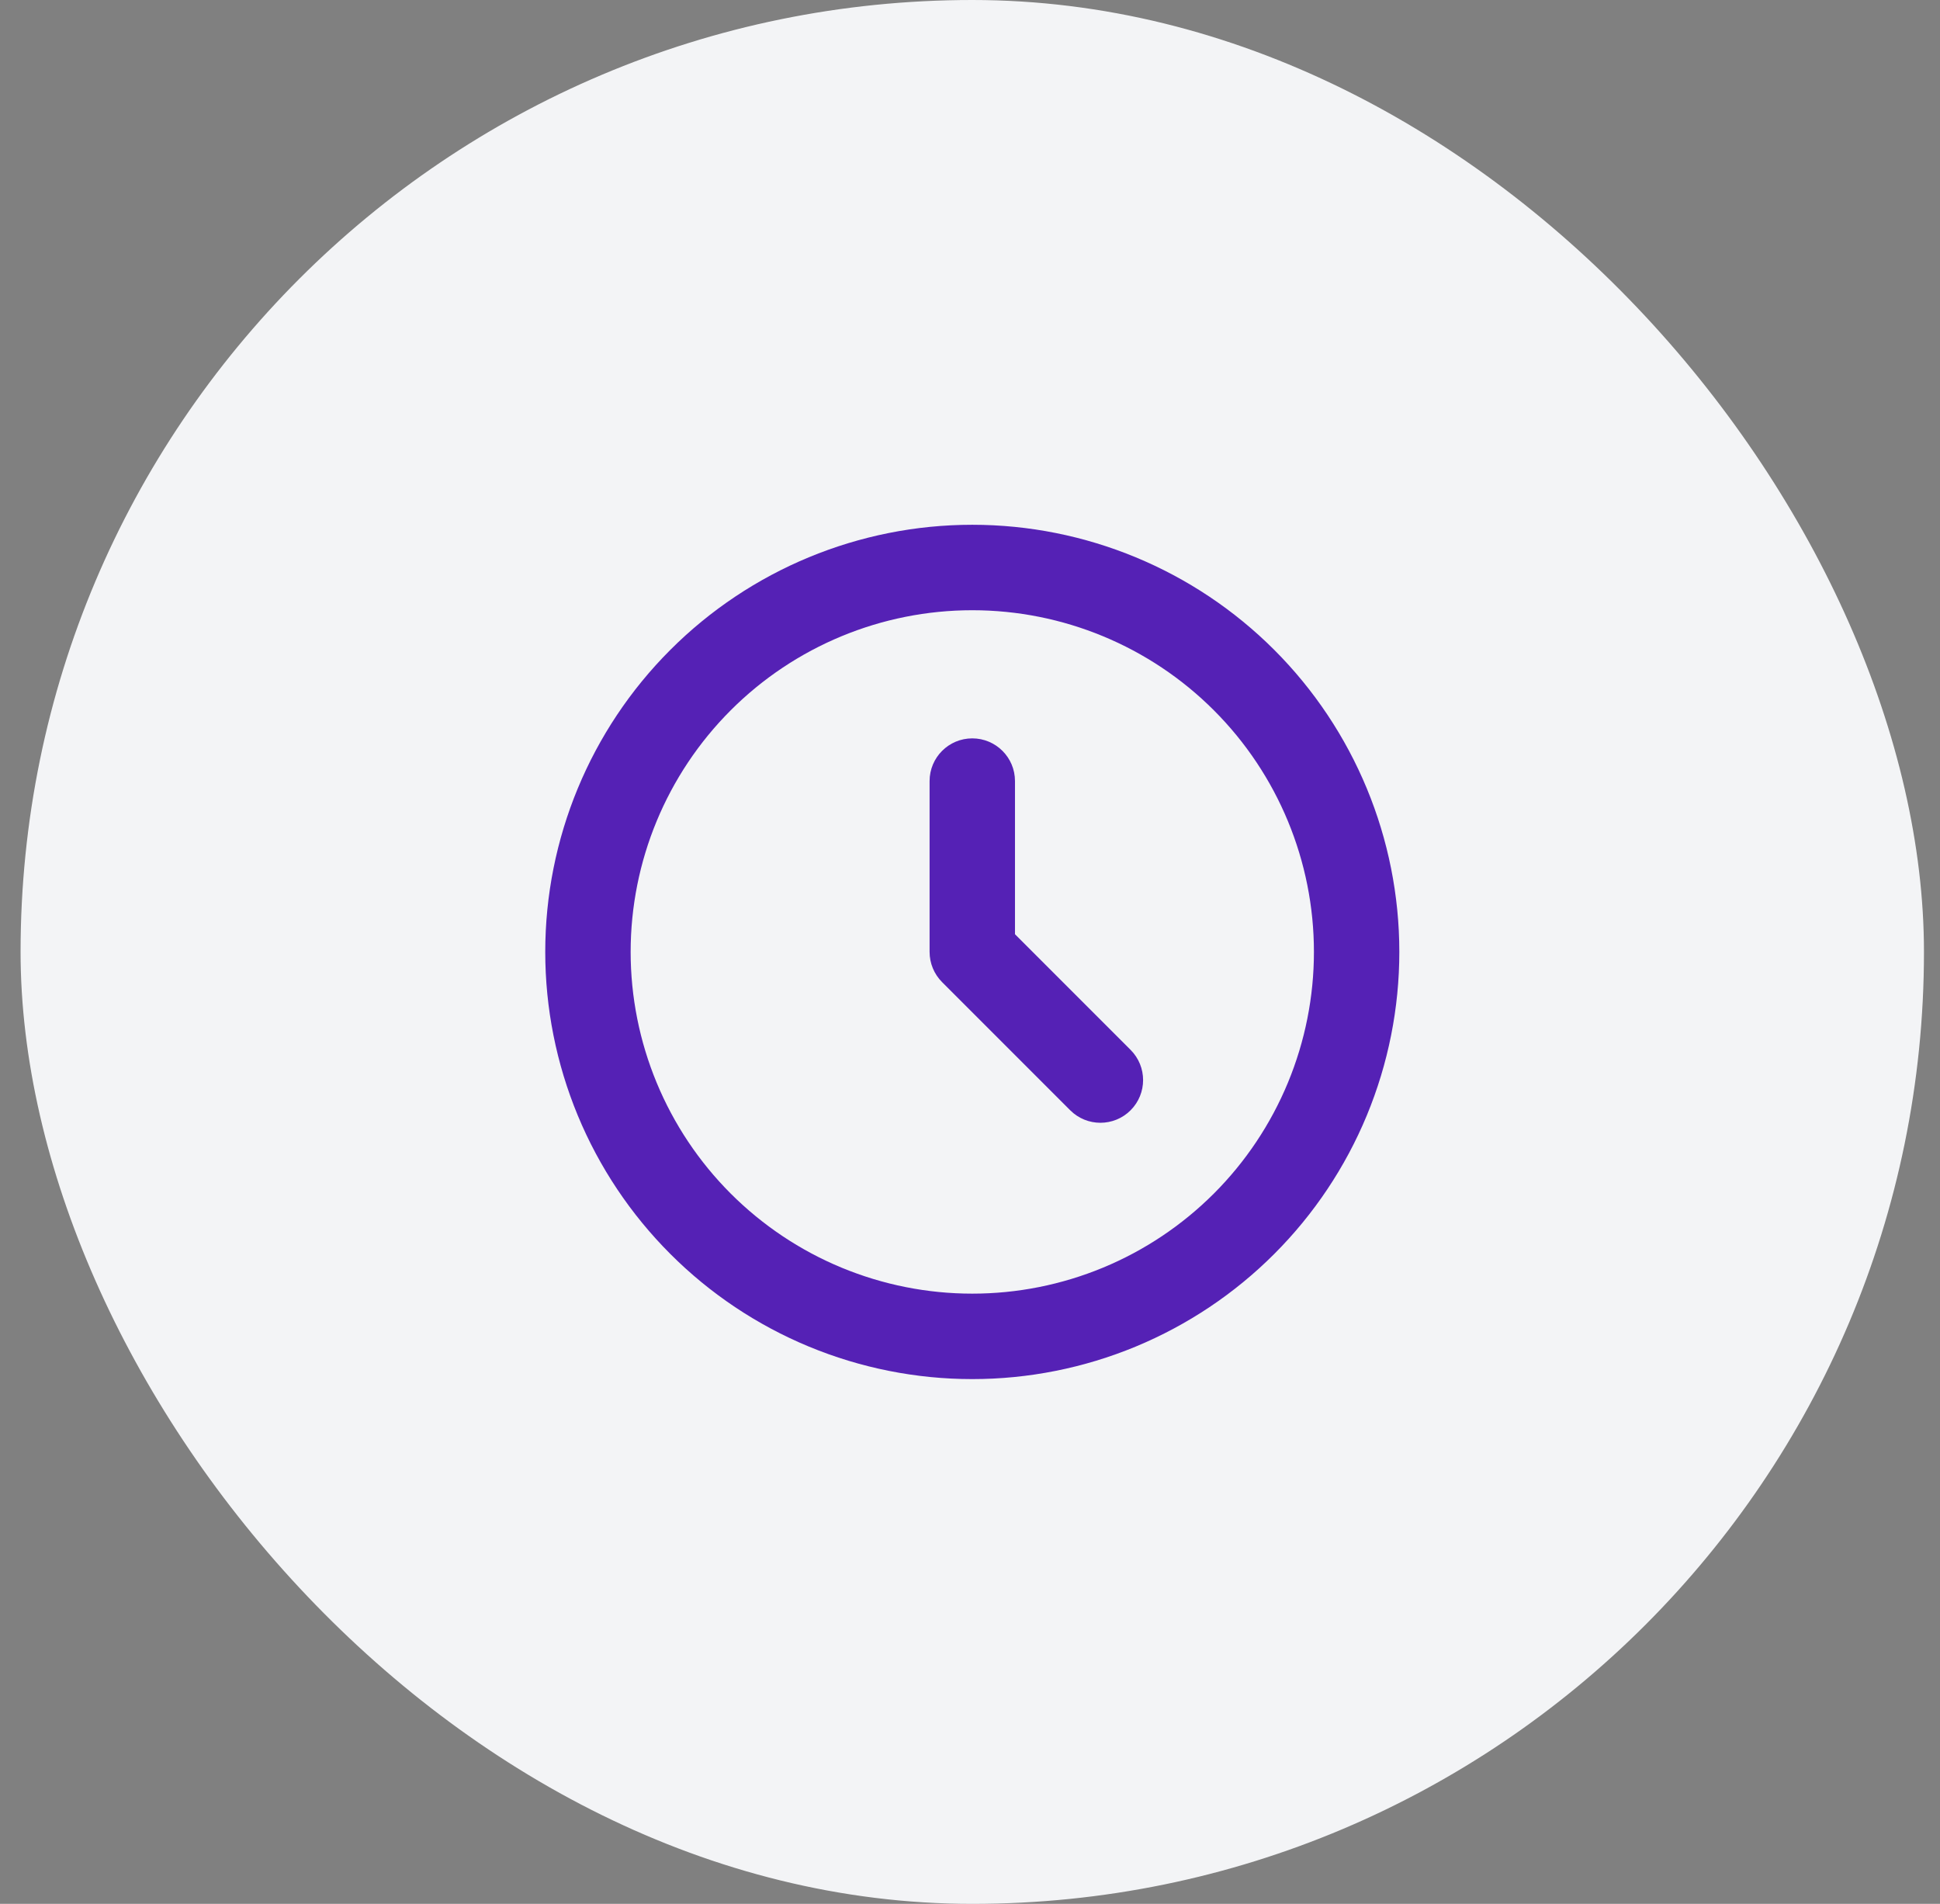
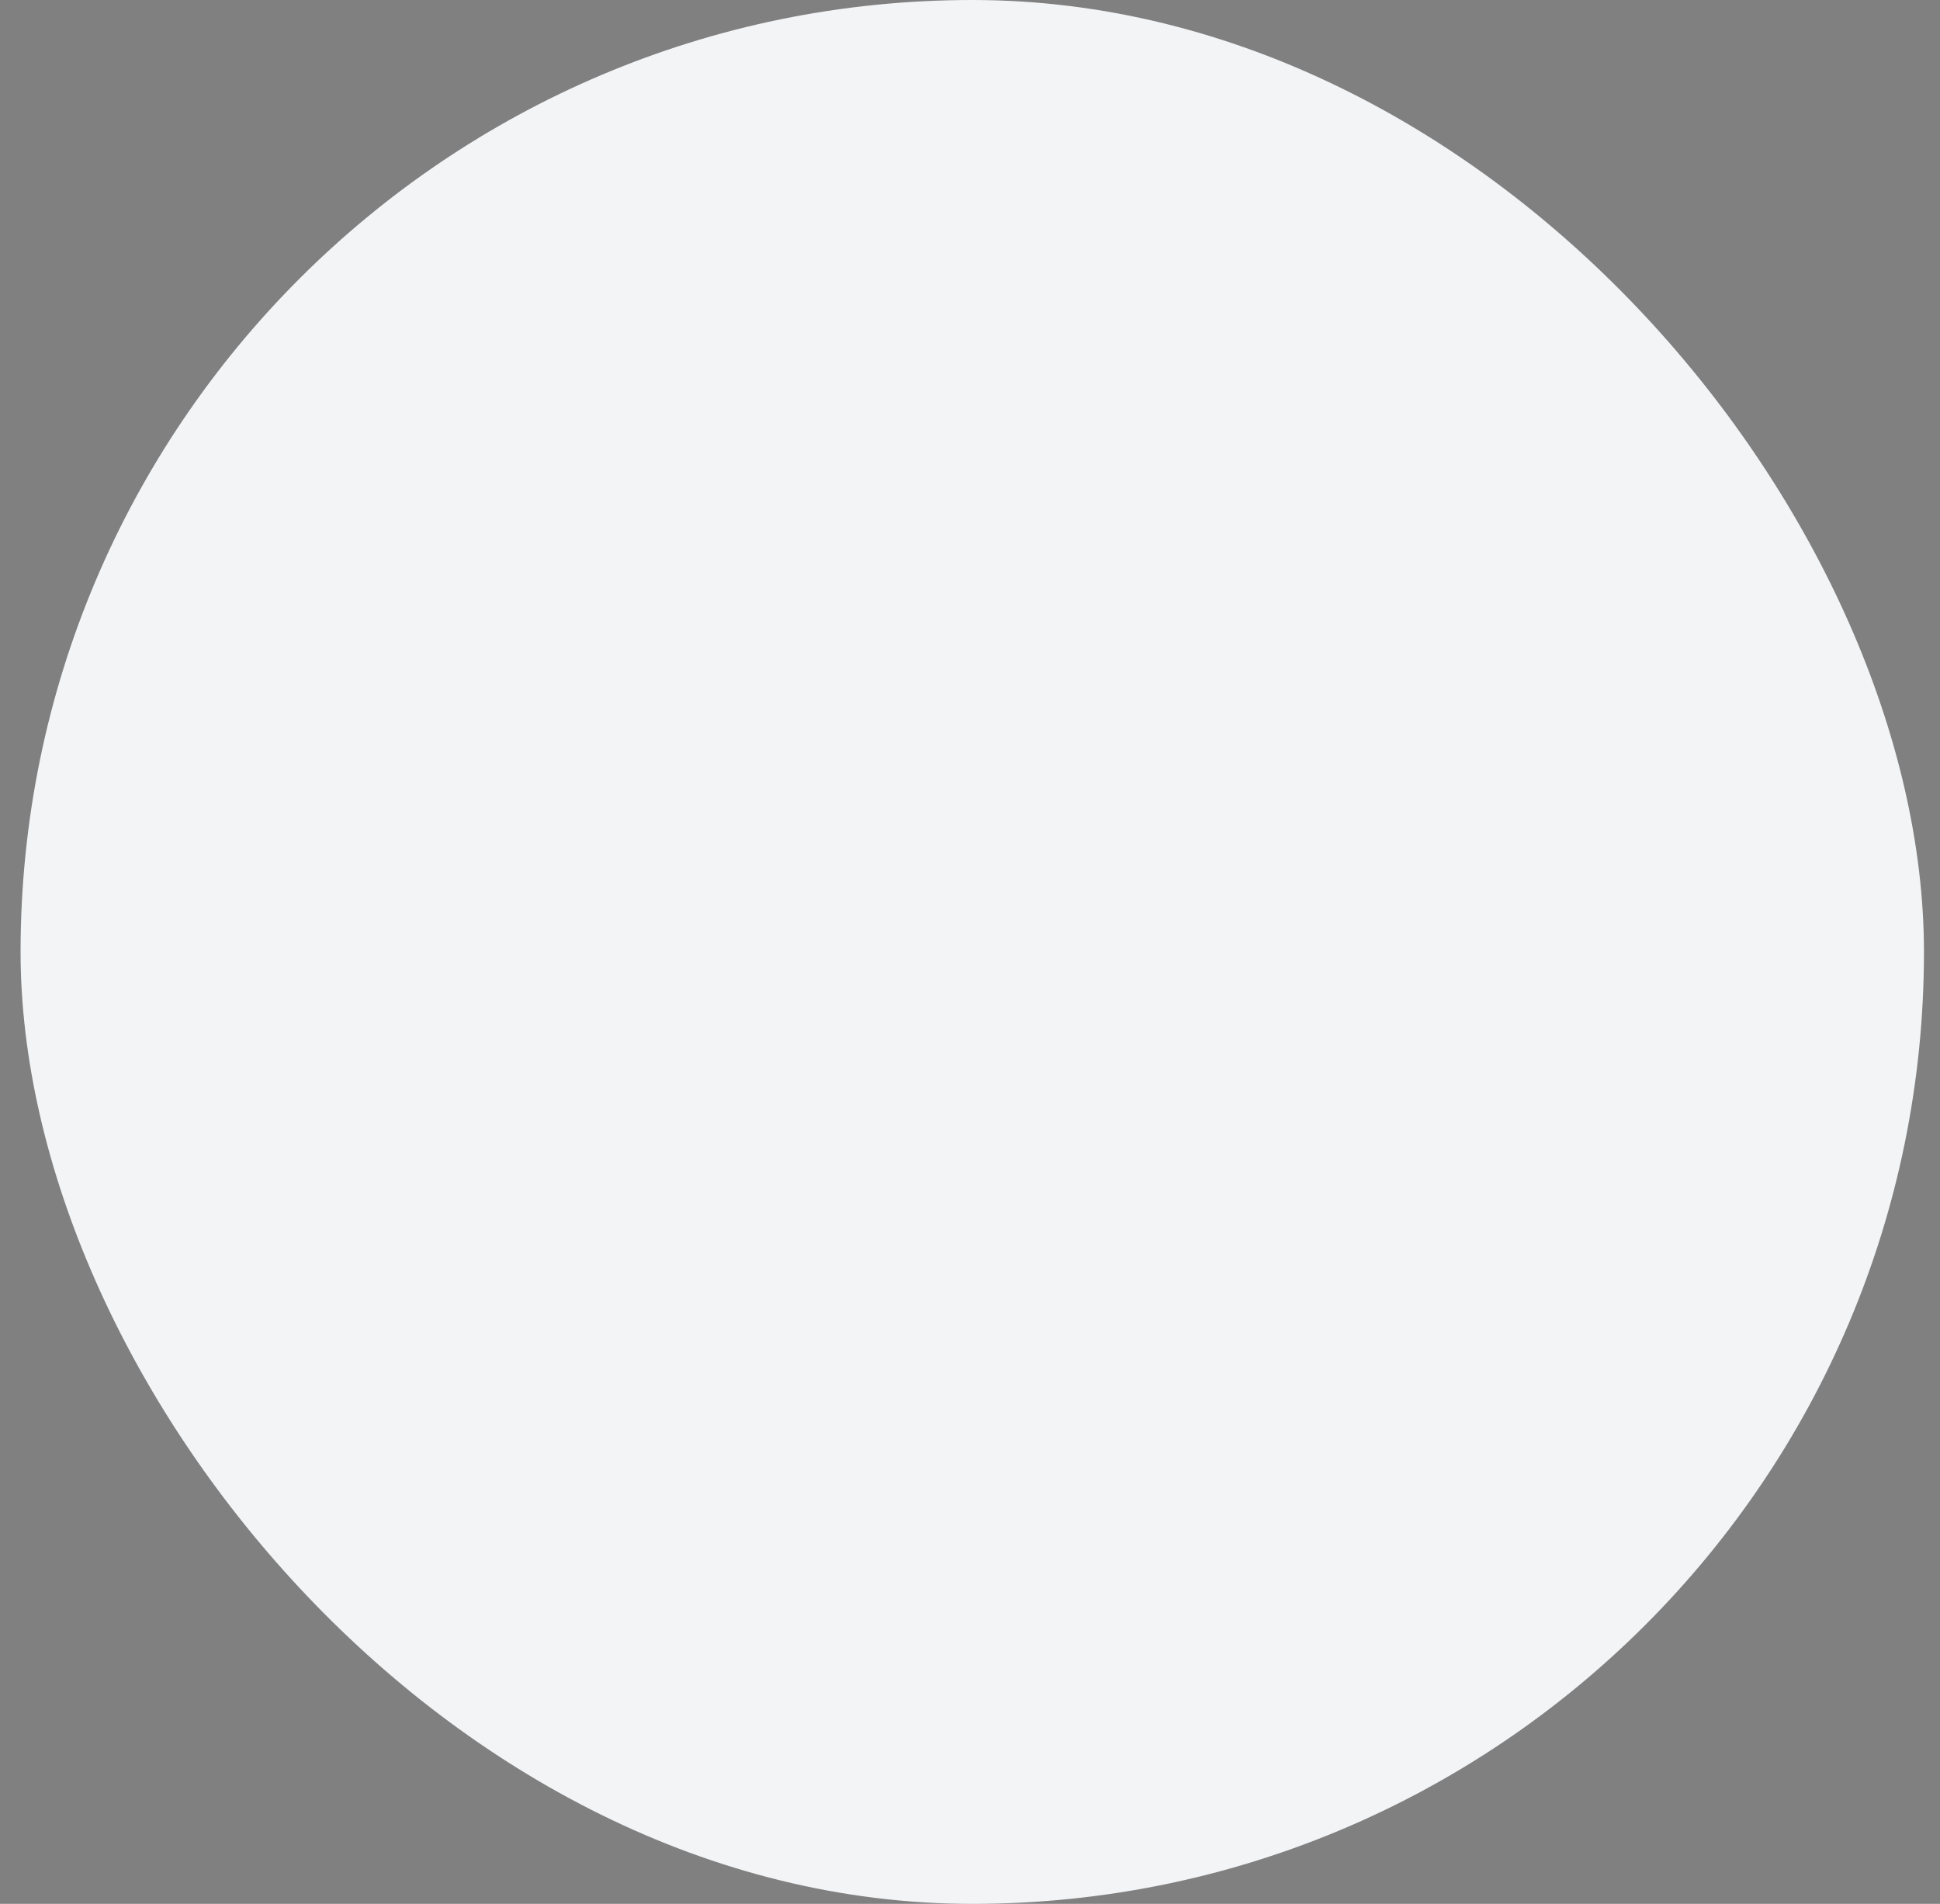
<svg xmlns="http://www.w3.org/2000/svg" width="53" height="52" viewBox="0 0 53 52" fill="none">
  <rect x="0" y="0" width="53" height="52" fill="#808080" stroke="none" />
  <rect x="0.562" width="52" height="52" rx="26" fill="#F3F4F6" />
-   <path d="M27.729 21.333C27.729 20.689 27.207 20.167 26.562 20.167C25.918 20.167 25.396 20.689 25.396 21.333V26C25.396 26.309 25.519 26.606 25.738 26.825L29.238 30.325C29.693 30.78 30.432 30.78 30.887 30.325C31.343 29.869 31.343 29.131 30.887 28.675L27.729 25.517V21.333Z" fill="#5521B5" />
-   <path fill-rule="evenodd" clip-rule="evenodd" d="M26.562 14.333C23.468 14.333 20.501 15.562 18.313 17.75C16.125 19.938 14.896 22.906 14.896 26C14.896 27.532 15.198 29.049 15.784 30.465C16.37 31.88 17.23 33.166 18.313 34.249C19.396 35.333 20.682 36.192 22.098 36.779C23.513 37.365 25.03 37.667 26.562 37.667C28.095 37.667 29.612 37.365 31.027 36.779C32.443 36.192 33.729 35.333 34.812 34.249C35.895 33.166 36.755 31.88 37.341 30.465C37.927 29.049 38.229 27.532 38.229 26C38.229 22.906 37 19.938 34.812 17.75C32.624 15.562 29.657 14.333 26.562 14.333ZM19.963 19.4C21.713 17.65 24.087 16.667 26.562 16.667C29.038 16.667 31.412 17.65 33.162 19.4C34.913 21.151 35.896 23.525 35.896 26C35.896 27.226 35.654 28.439 35.185 29.572C34.716 30.704 34.029 31.733 33.162 32.6C32.295 33.466 31.267 34.154 30.134 34.623C29.002 35.092 27.788 35.333 26.562 35.333C25.337 35.333 24.123 35.092 22.991 34.623C21.858 34.154 20.83 33.466 19.963 32.6C19.096 31.733 18.409 30.704 17.94 29.572C17.471 28.439 17.229 27.226 17.229 26C17.229 23.525 18.212 21.151 19.963 19.4Z" fill="#5521B5" />
</svg>